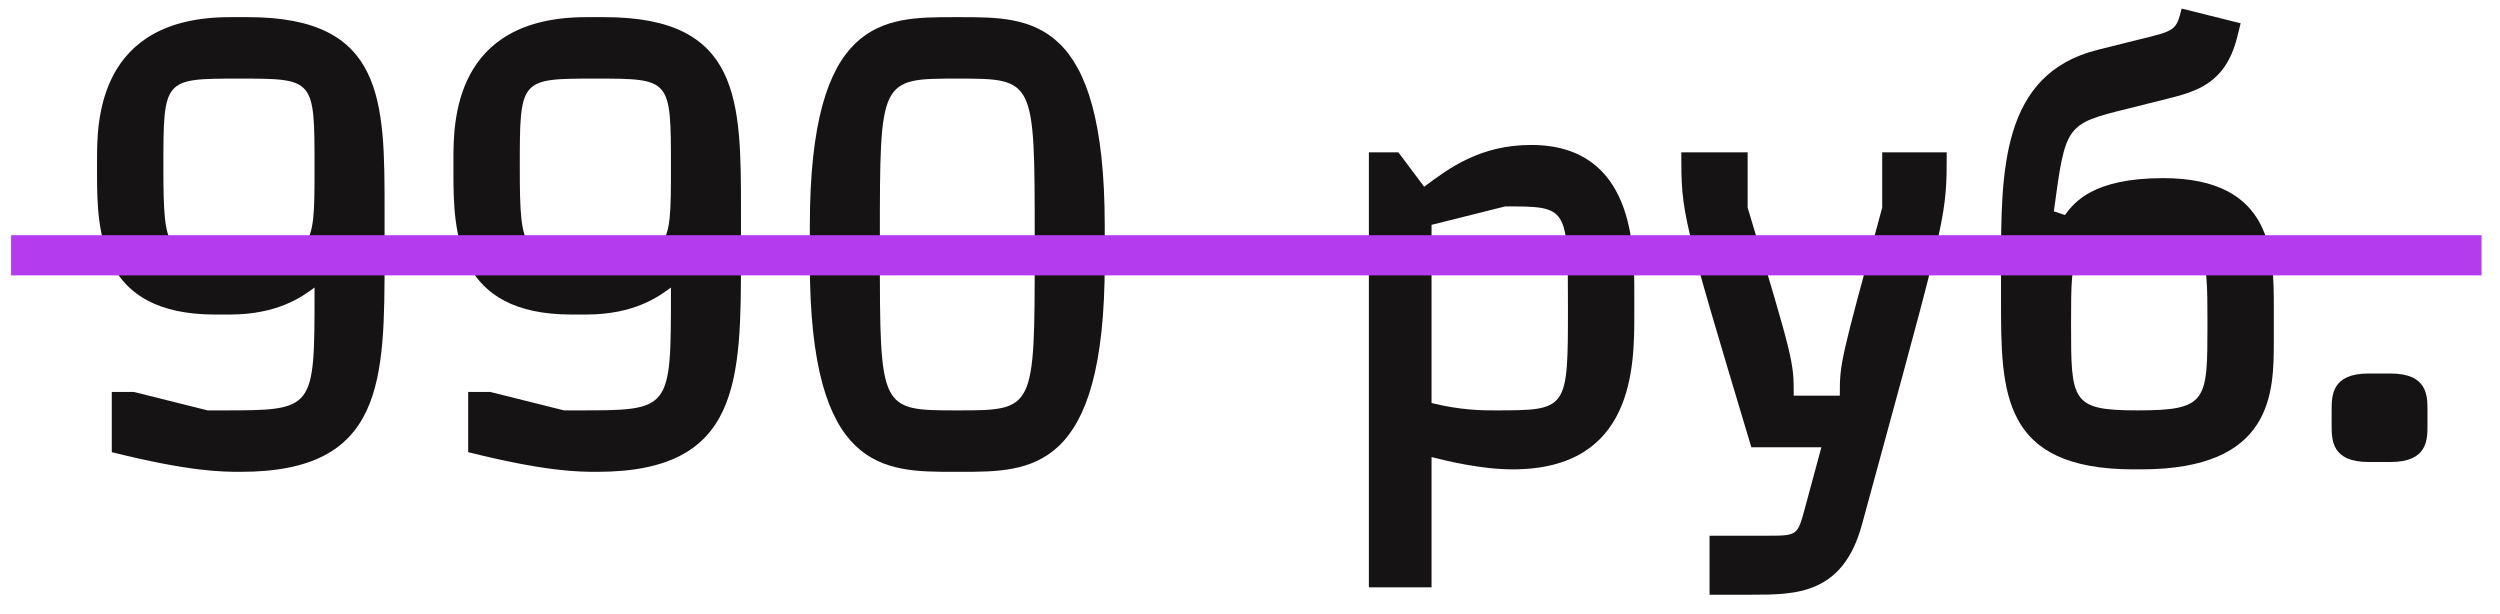
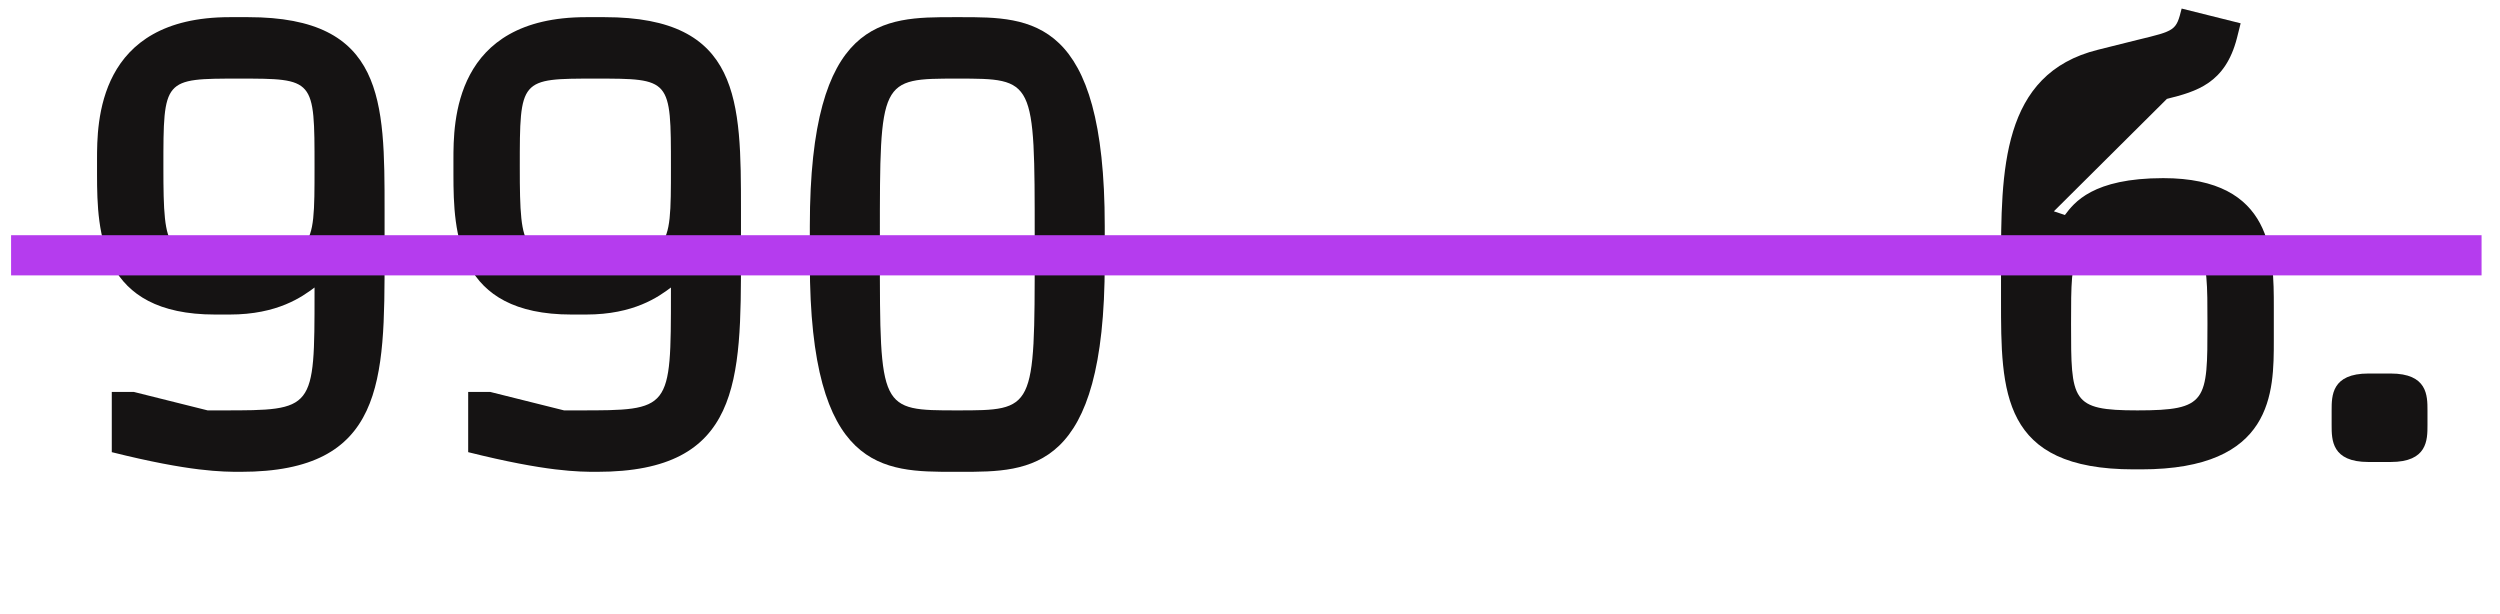
<svg xmlns="http://www.w3.org/2000/svg" width="118" height="29" viewBox="0 0 118 29" fill="none">
  <path d="M11.714 0.81H10.844C4.58 0.81 4.58 5.798 4.58 7.538V8.234C4.58 11.018 4.754 14.846 10.148 14.846H10.844C13.106 14.846 14.266 14.005 14.846 13.57V13.802C14.846 19.37 14.846 19.37 10.496 19.37H9.8L6.32 18.5H5.276V21.342C8.988 22.27 10.496 22.27 11.366 22.27C18.152 22.27 18.152 17.978 18.152 12.062V9.945C18.152 4.754 18.152 0.81 11.714 0.81ZM10.844 12.062C7.886 12.062 7.712 12.062 7.712 7.886C7.712 3.71 7.712 3.71 11.279 3.71C14.846 3.71 14.846 3.71 14.846 7.886C14.846 12.062 14.846 12.062 10.844 12.062Z" fill="#151313" />
  <path d="M28.536 0.81H27.666C21.402 0.81 21.402 5.798 21.402 7.538V8.234C21.402 11.018 21.576 14.846 26.97 14.846H27.666C29.928 14.846 31.088 14.005 31.668 13.57V13.802C31.668 19.37 31.668 19.37 27.318 19.37H26.622L23.142 18.5H22.098V21.342C25.81 22.27 27.318 22.27 28.188 22.27C34.974 22.27 34.974 17.978 34.974 12.062V9.945C34.974 4.754 34.974 0.81 28.536 0.81ZM27.666 12.062C24.708 12.062 24.534 12.062 24.534 7.886C24.534 3.71 24.534 3.71 28.101 3.71C31.668 3.71 31.668 3.71 31.668 7.886C31.668 12.062 31.668 12.062 27.666 12.062Z" fill="#151313" />
  <path d="M45.01 0.81C41.704 0.81 38.224 0.81 38.224 10.67V12.41C38.224 22.27 41.704 22.27 45.01 22.27H45.358C48.664 22.27 52.144 22.27 52.144 12.41V10.67C52.144 0.81 48.664 0.81 45.358 0.81H45.01ZM41.53 11.192C41.53 3.71 41.53 3.71 45.184 3.71C48.838 3.71 48.838 3.71 48.838 11.192V11.888C48.838 19.37 48.838 19.37 45.184 19.37C41.53 19.37 41.53 19.37 41.53 11.888V11.192Z" fill="#151313" />
-   <path d="M67.569 21.574C68.265 21.748 69.889 22.154 71.397 22.154C77.139 22.154 77.139 17.282 77.139 14.846V13.802C77.139 11.714 77.139 6.842 72.267 6.842C69.86 6.842 68.381 7.944 67.221 8.814L66.003 7.19H64.611V27.722H67.569V21.574ZM67.569 10.612L71.049 9.742C74.007 9.742 74.007 9.742 74.007 14.498C74.007 19.37 74.007 19.37 70.527 19.37C70.005 19.37 68.961 19.37 67.569 19.022V10.612Z" fill="#151313" />
-   <path d="M84.664 18.674C84.664 17.05 84.664 17.05 82.489 9.8V7.19H79.357C79.357 10.09 79.357 10.09 82.663 21.11H85.969L85.186 24.01C84.838 25.286 84.838 25.286 83.359 25.286H80.691V28.07H82.663C84.751 28.07 86.984 28.07 87.883 24.764L88.753 21.574C91.885 10.09 91.885 10.09 91.885 7.19H88.84V9.8C86.839 17.137 86.839 17.137 86.839 18.674H84.664Z" fill="#151313" />
-   <path d="M102.278 4.667C103.67 4.319 105.033 3.942 105.584 1.796L105.758 1.1L102.974 0.404C102.713 1.448 102.684 1.448 100.886 1.883L99.03 2.347C94.448 3.478 94.448 8.06 94.448 12.584V14.15C94.448 18.5 94.448 22.154 100.712 22.154H101.06C107.324 22.154 107.324 18.5 107.324 16.064V14.498C107.324 12.062 107.324 8.408 102.104 8.408C98.769 8.408 97.899 9.568 97.464 10.148L96.942 9.974C97.493 5.885 97.493 5.856 100.422 5.131L102.278 4.667ZM100.886 11.192C104.192 11.192 104.192 11.627 104.192 15.281C104.192 18.935 104.192 19.37 100.886 19.37C97.754 19.37 97.754 18.935 97.754 15.281C97.754 11.627 97.754 11.192 100.886 11.192Z" fill="#151313" />
+   <path d="M102.278 4.667C103.67 4.319 105.033 3.942 105.584 1.796L105.758 1.1L102.974 0.404C102.713 1.448 102.684 1.448 100.886 1.883L99.03 2.347C94.448 3.478 94.448 8.06 94.448 12.584V14.15C94.448 18.5 94.448 22.154 100.712 22.154H101.06C107.324 22.154 107.324 18.5 107.324 16.064V14.498C107.324 12.062 107.324 8.408 102.104 8.408C98.769 8.408 97.899 9.568 97.464 10.148L96.942 9.974L102.278 4.667ZM100.886 11.192C104.192 11.192 104.192 11.627 104.192 15.281C104.192 18.935 104.192 19.37 100.886 19.37C97.754 19.37 97.754 18.935 97.754 15.281C97.754 11.627 97.754 11.192 100.886 11.192Z" fill="#151313" />
  <path d="M111.793 17.63C110.053 17.63 110.053 18.674 110.053 19.37V20.066C110.053 20.762 110.053 21.806 111.793 21.806H112.837C114.577 21.806 114.577 20.762 114.577 20.066V19.37C114.577 18.674 114.577 17.63 112.837 17.63H111.793Z" fill="#151313" />
  <line x1="0.523" y1="12.05" x2="117.13" y2="12.05" stroke="#B53CEE" stroke-width="1.897" />
</svg>